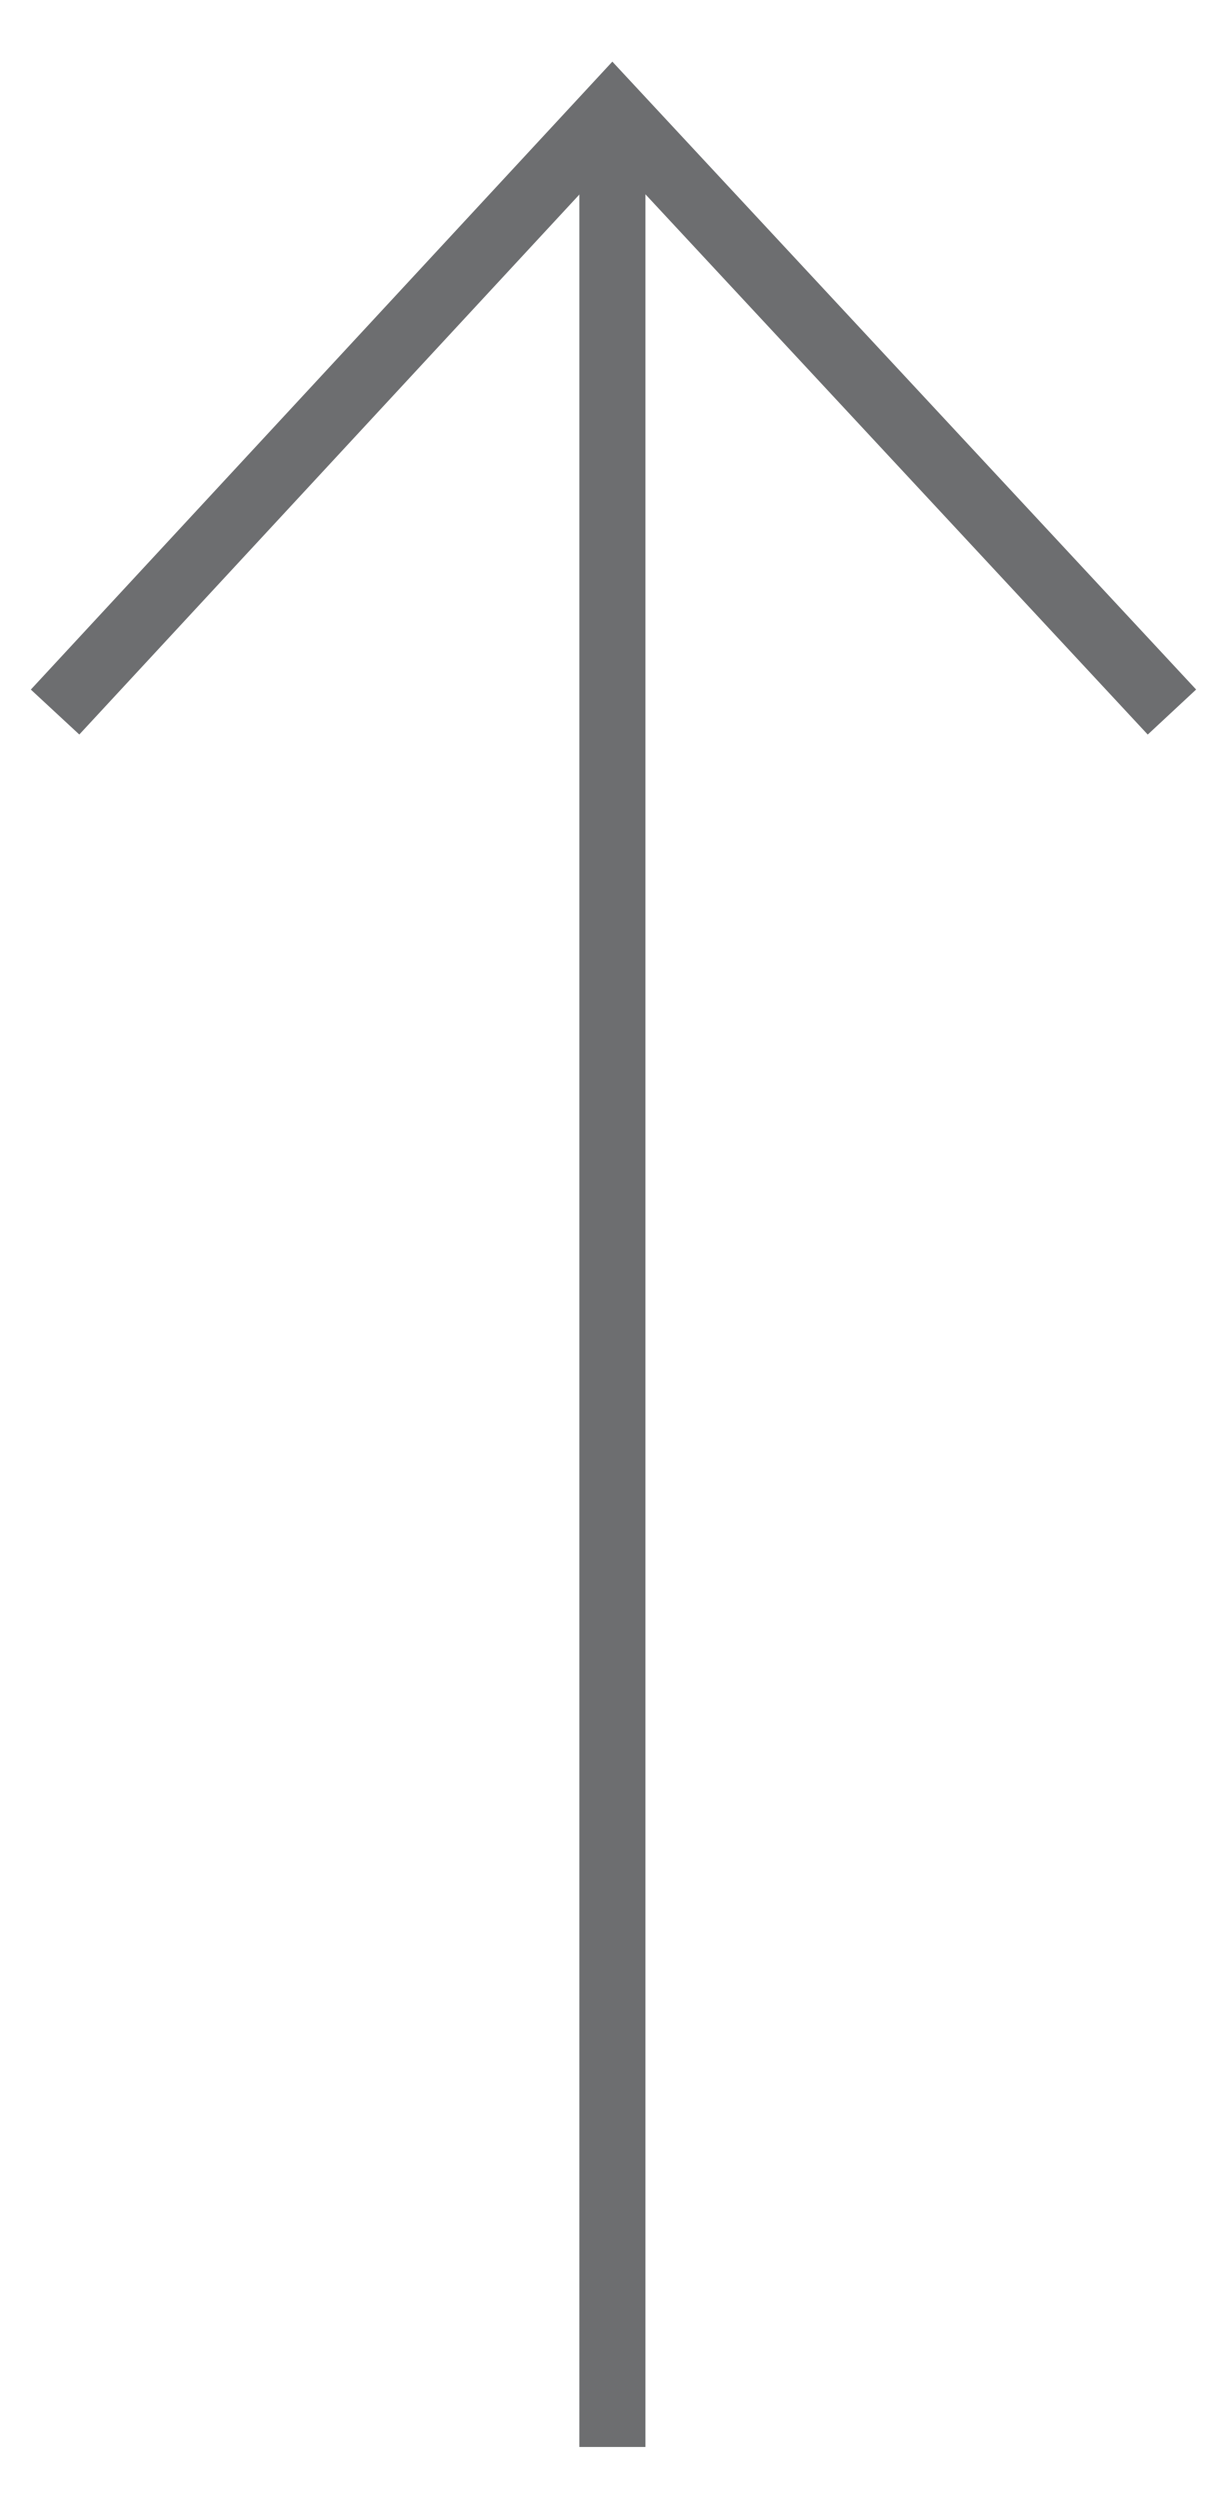
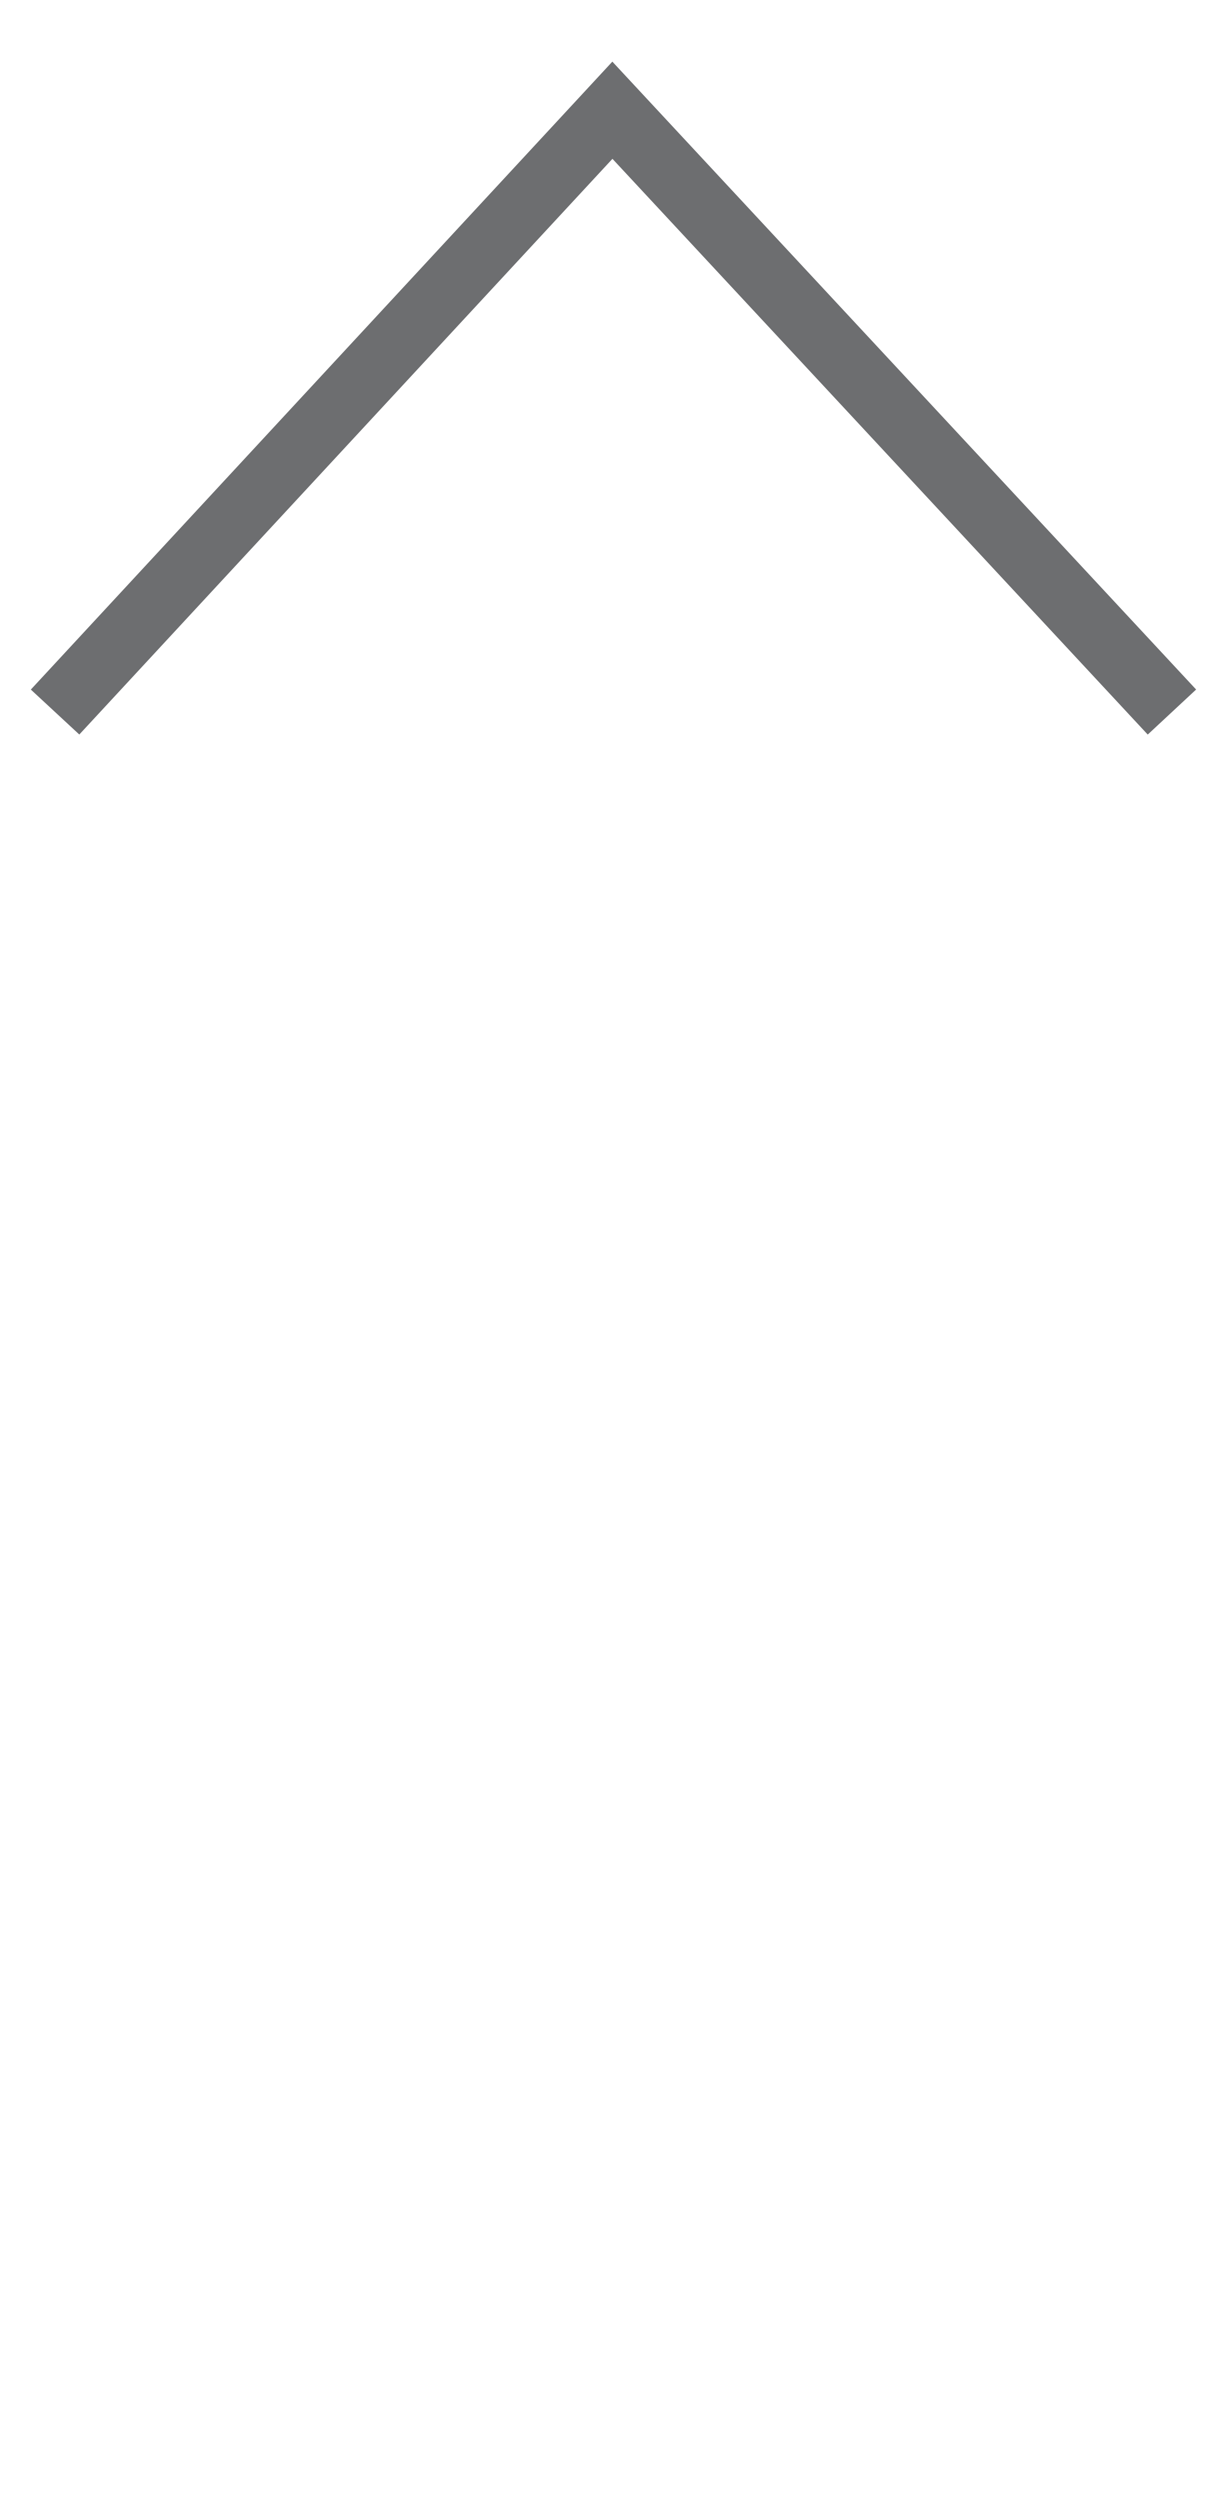
<svg xmlns="http://www.w3.org/2000/svg" version="1.1" id="Ebene_1" x="0px" y="0px" viewBox="0 0 55.7 113.4" style="enable-background:new 0 0 55.7 113.4;" xml:space="preserve">
  <style type="text/css">
	.st0{fill:none;stroke:#6D6E70;stroke-width:3;}
</style>
  <g>
-     <line class="st0" x1="27.8" y1="111" x2="27.8" y2="5" />
    <polyline class="st0" points="2.5,32.3 27.8,5 53.2,32.3  " />
  </g>
</svg>